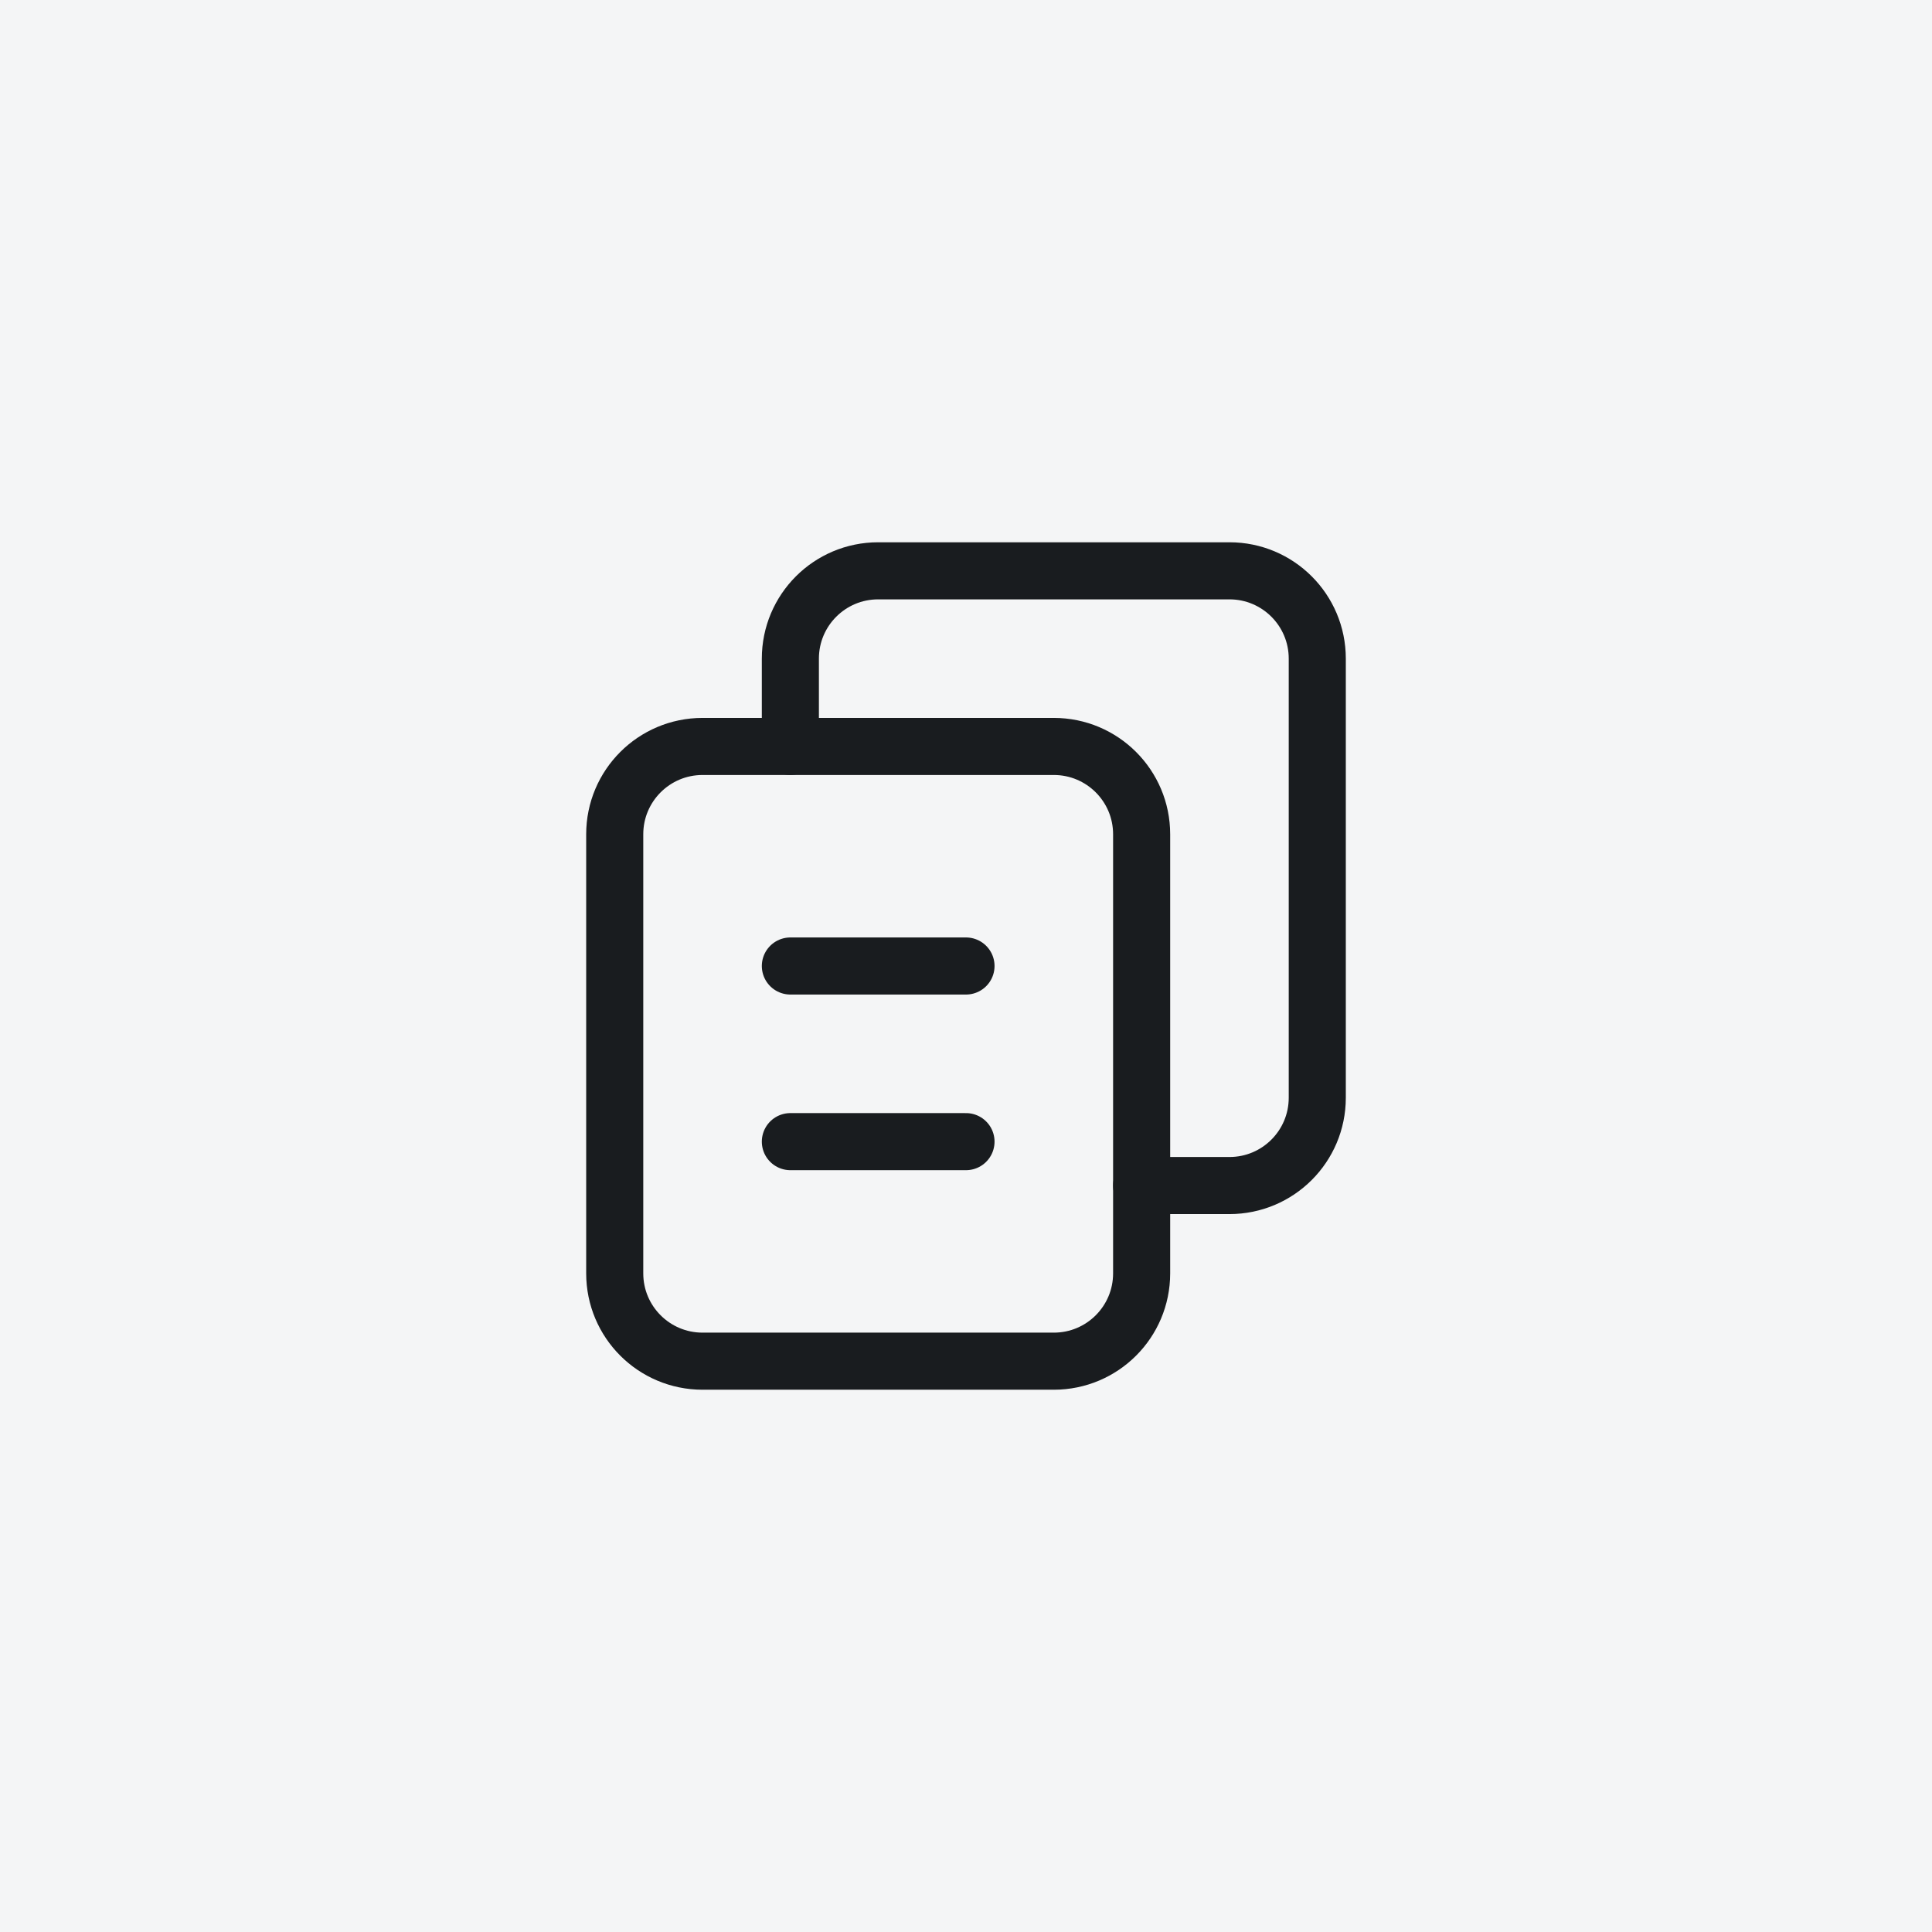
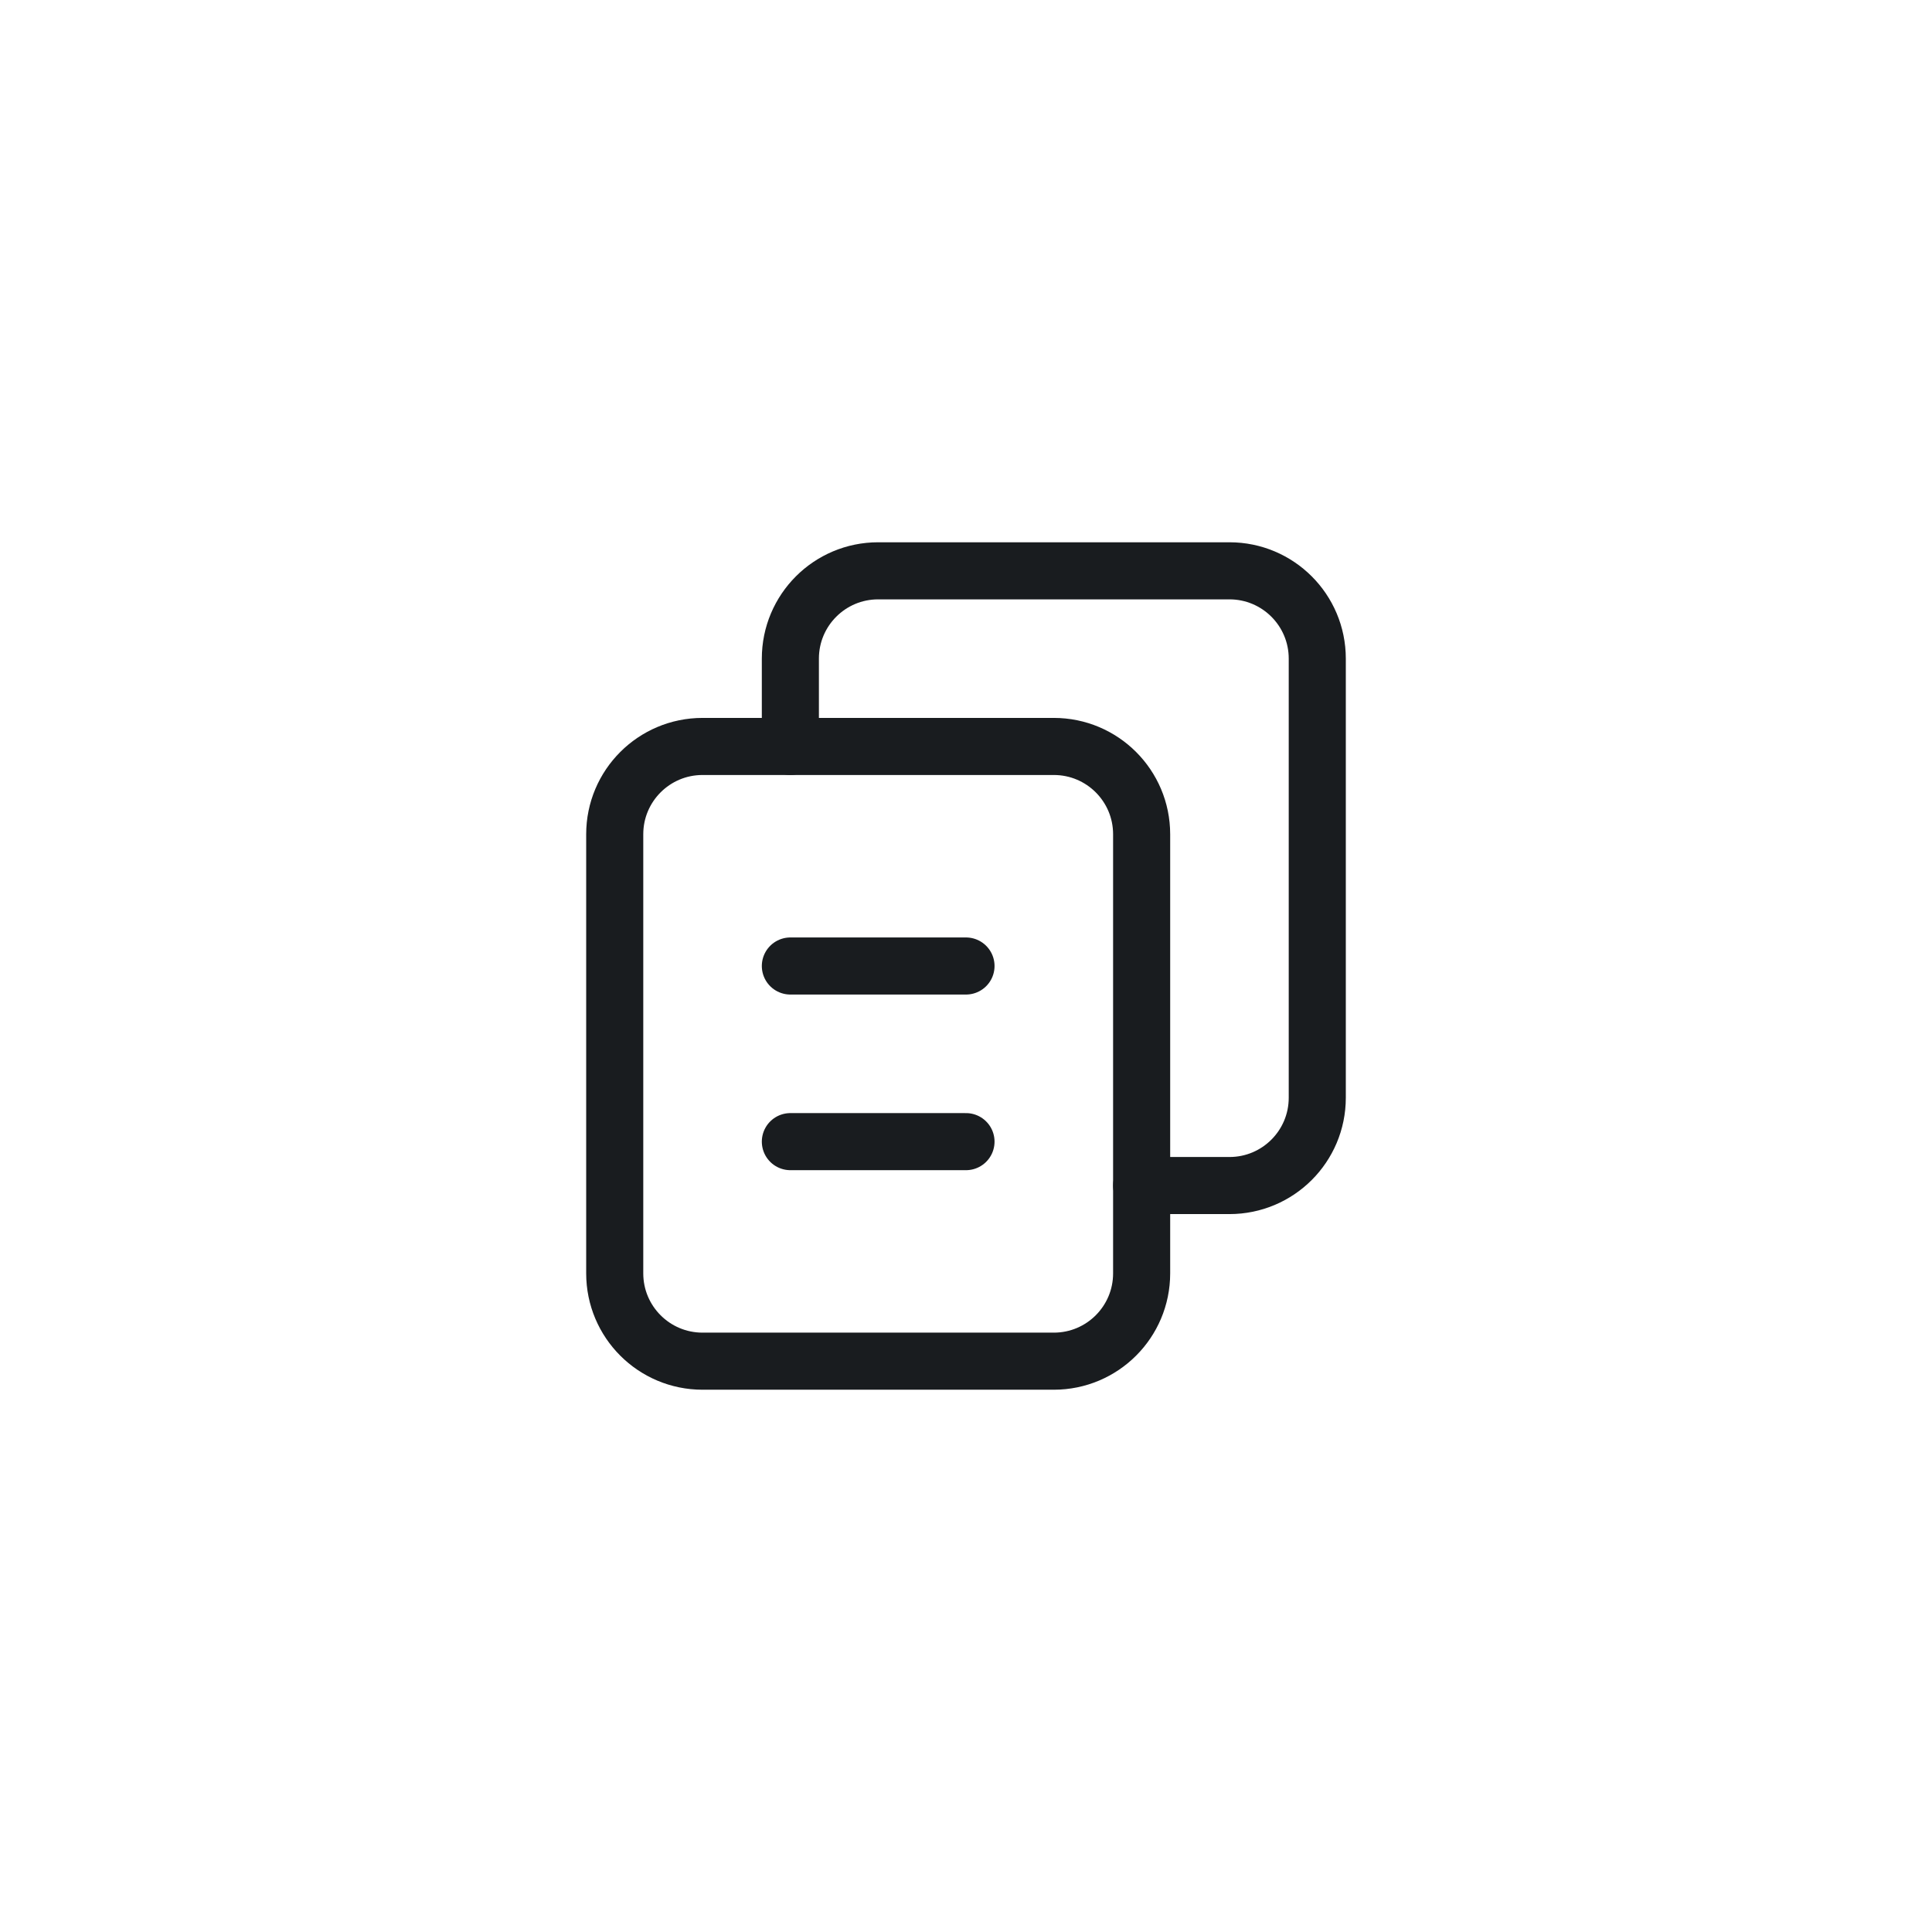
<svg xmlns="http://www.w3.org/2000/svg" width="44" height="44" viewBox="0 0 44 44" fill="none">
-   <rect width="44" height="44" fill="#F4F5F6" />
  <path fill-rule="evenodd" clip-rule="evenodd" d="M24 31H16C14.895 31 14 30.105 14 29V19C14 17.895 14.895 17 16 17H24C25.105 17 26 17.895 26 19V29C26 30.105 25.105 31 24 31Z" stroke="#191C1F" stroke-width="1.3" stroke-linecap="round" stroke-linejoin="round" />
  <path d="M26 27H28C29.105 27 30 26.105 30 25V15C30 13.895 29.105 13 28 13H20C18.895 13 18 13.895 18 15V17" stroke="#191C1F" stroke-width="1.3" stroke-linecap="round" stroke-linejoin="round" />
  <path d="M18 22H22" stroke="#191C1F" stroke-width="1.3" stroke-linecap="round" stroke-linejoin="round" />
  <path d="M18 26H22" stroke="#191C1F" stroke-width="1.3" stroke-linecap="round" stroke-linejoin="round" />
</svg>